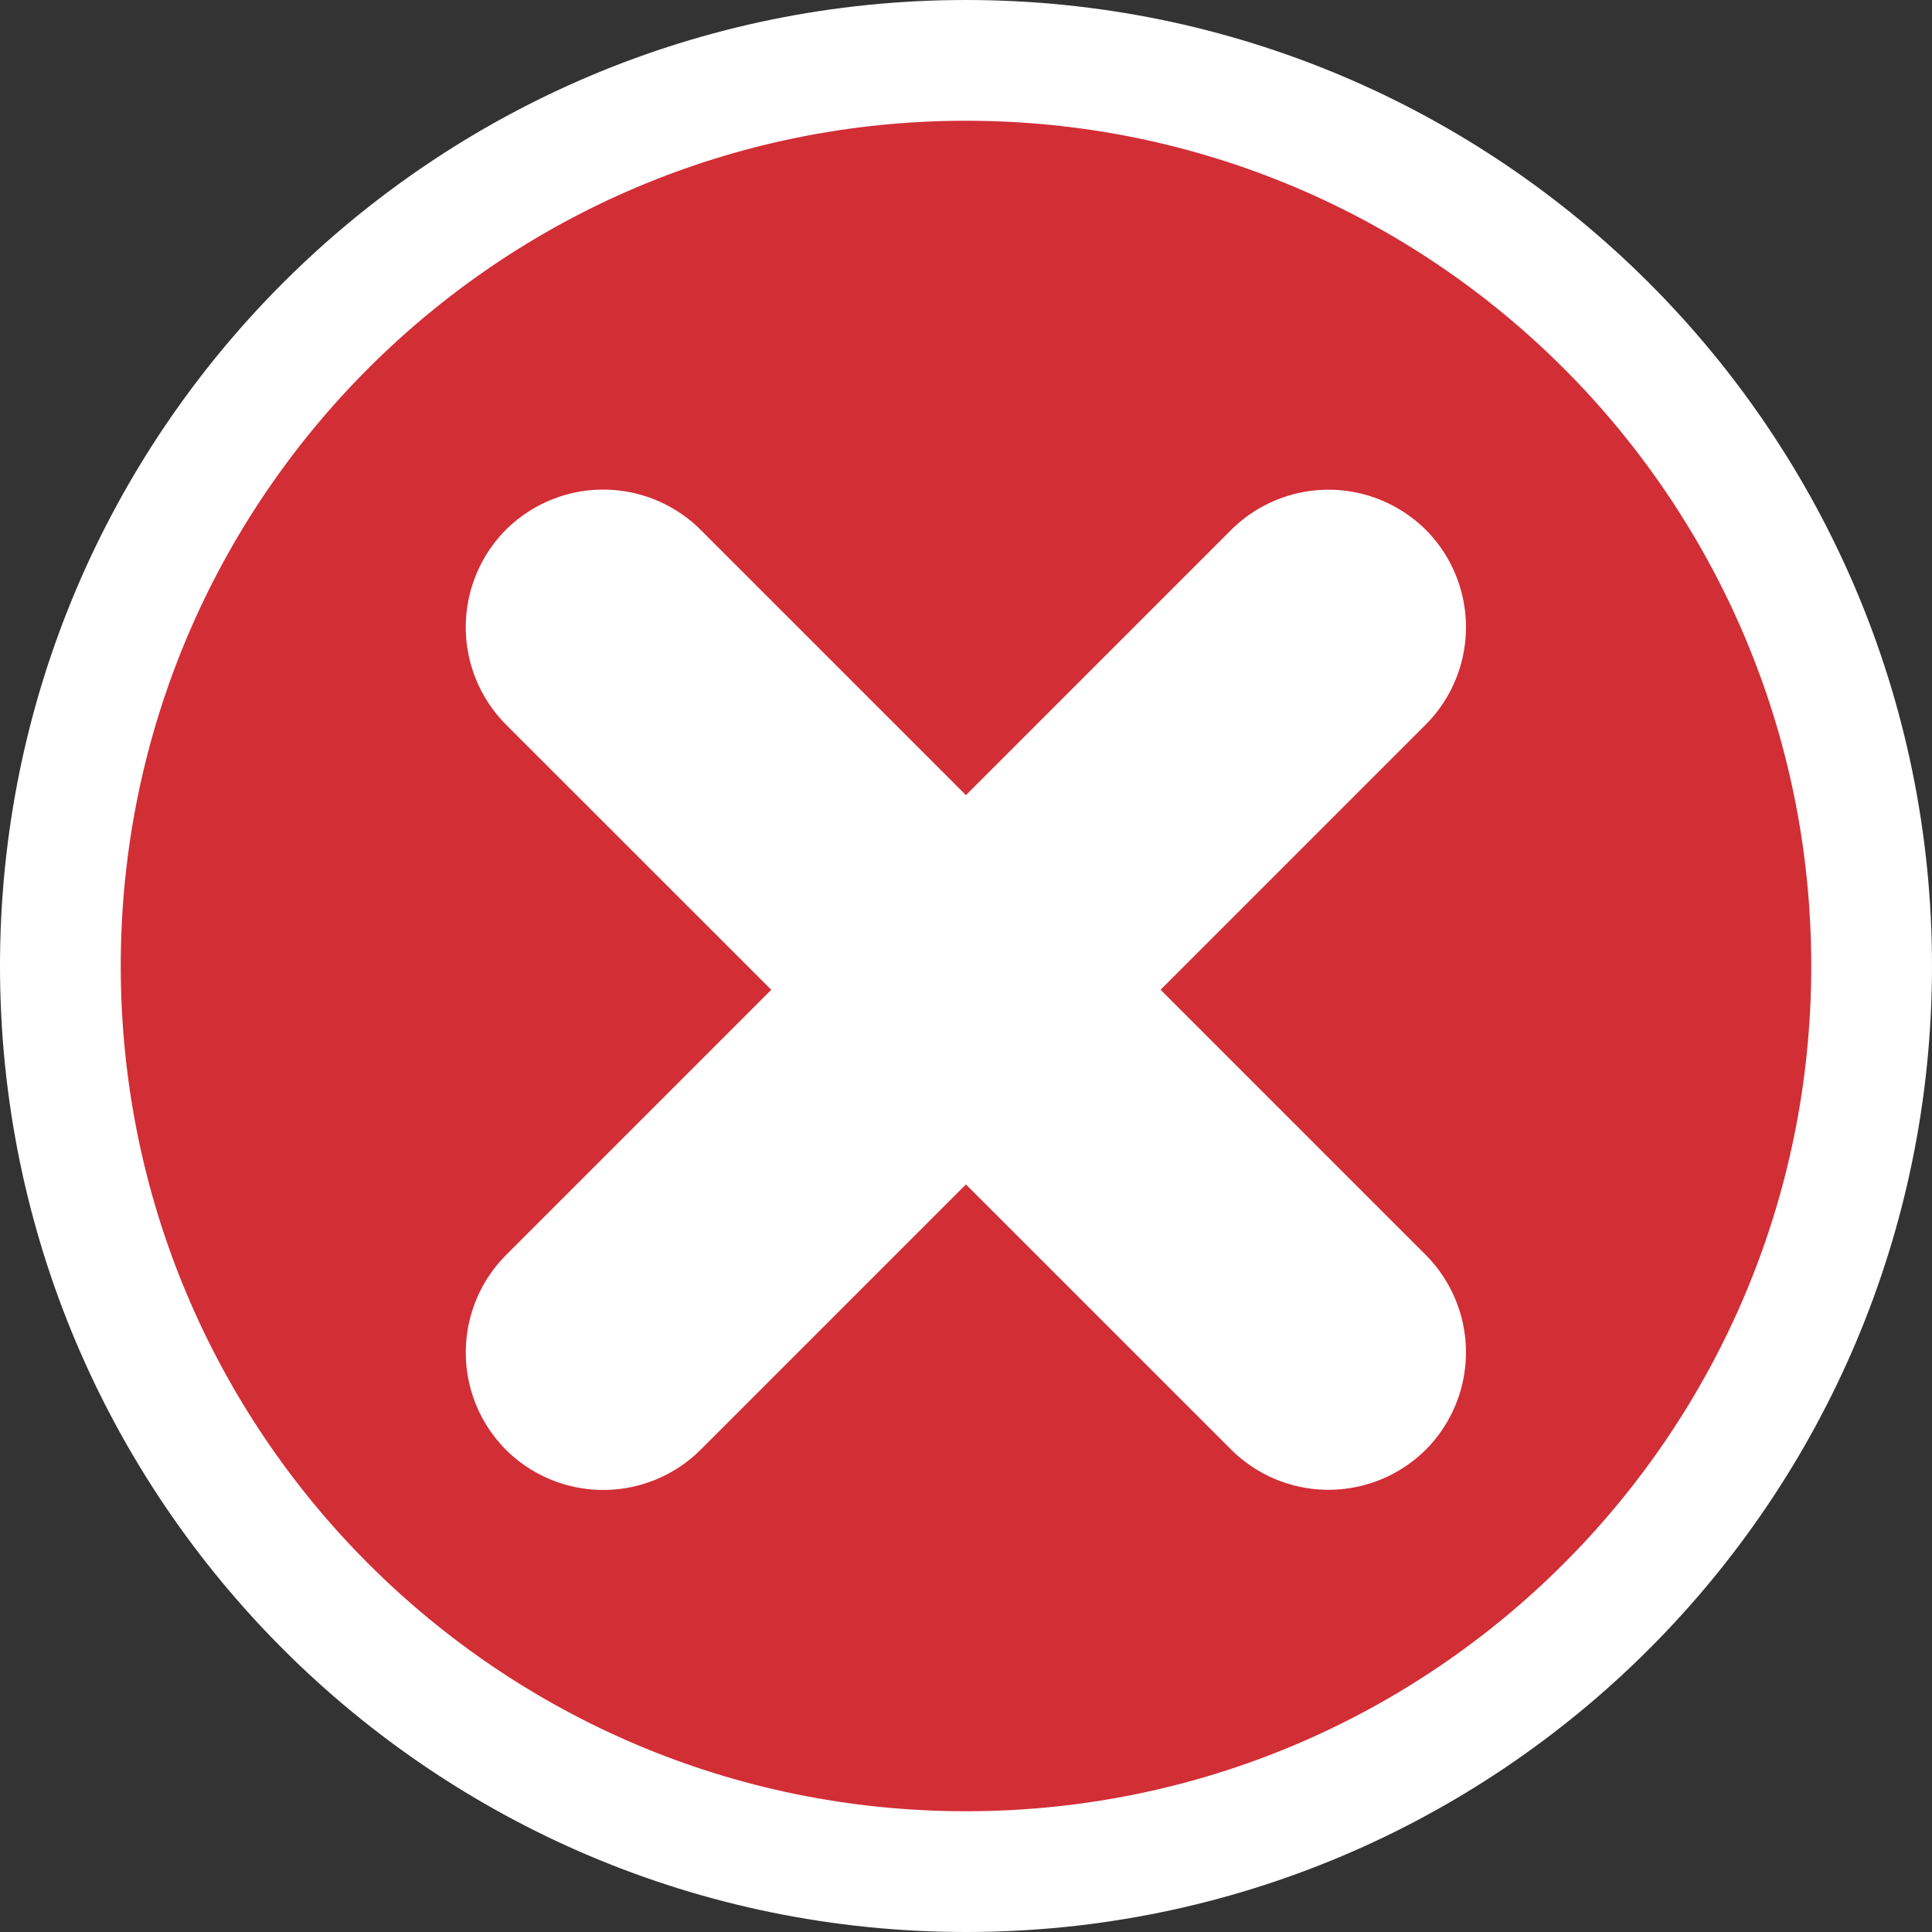
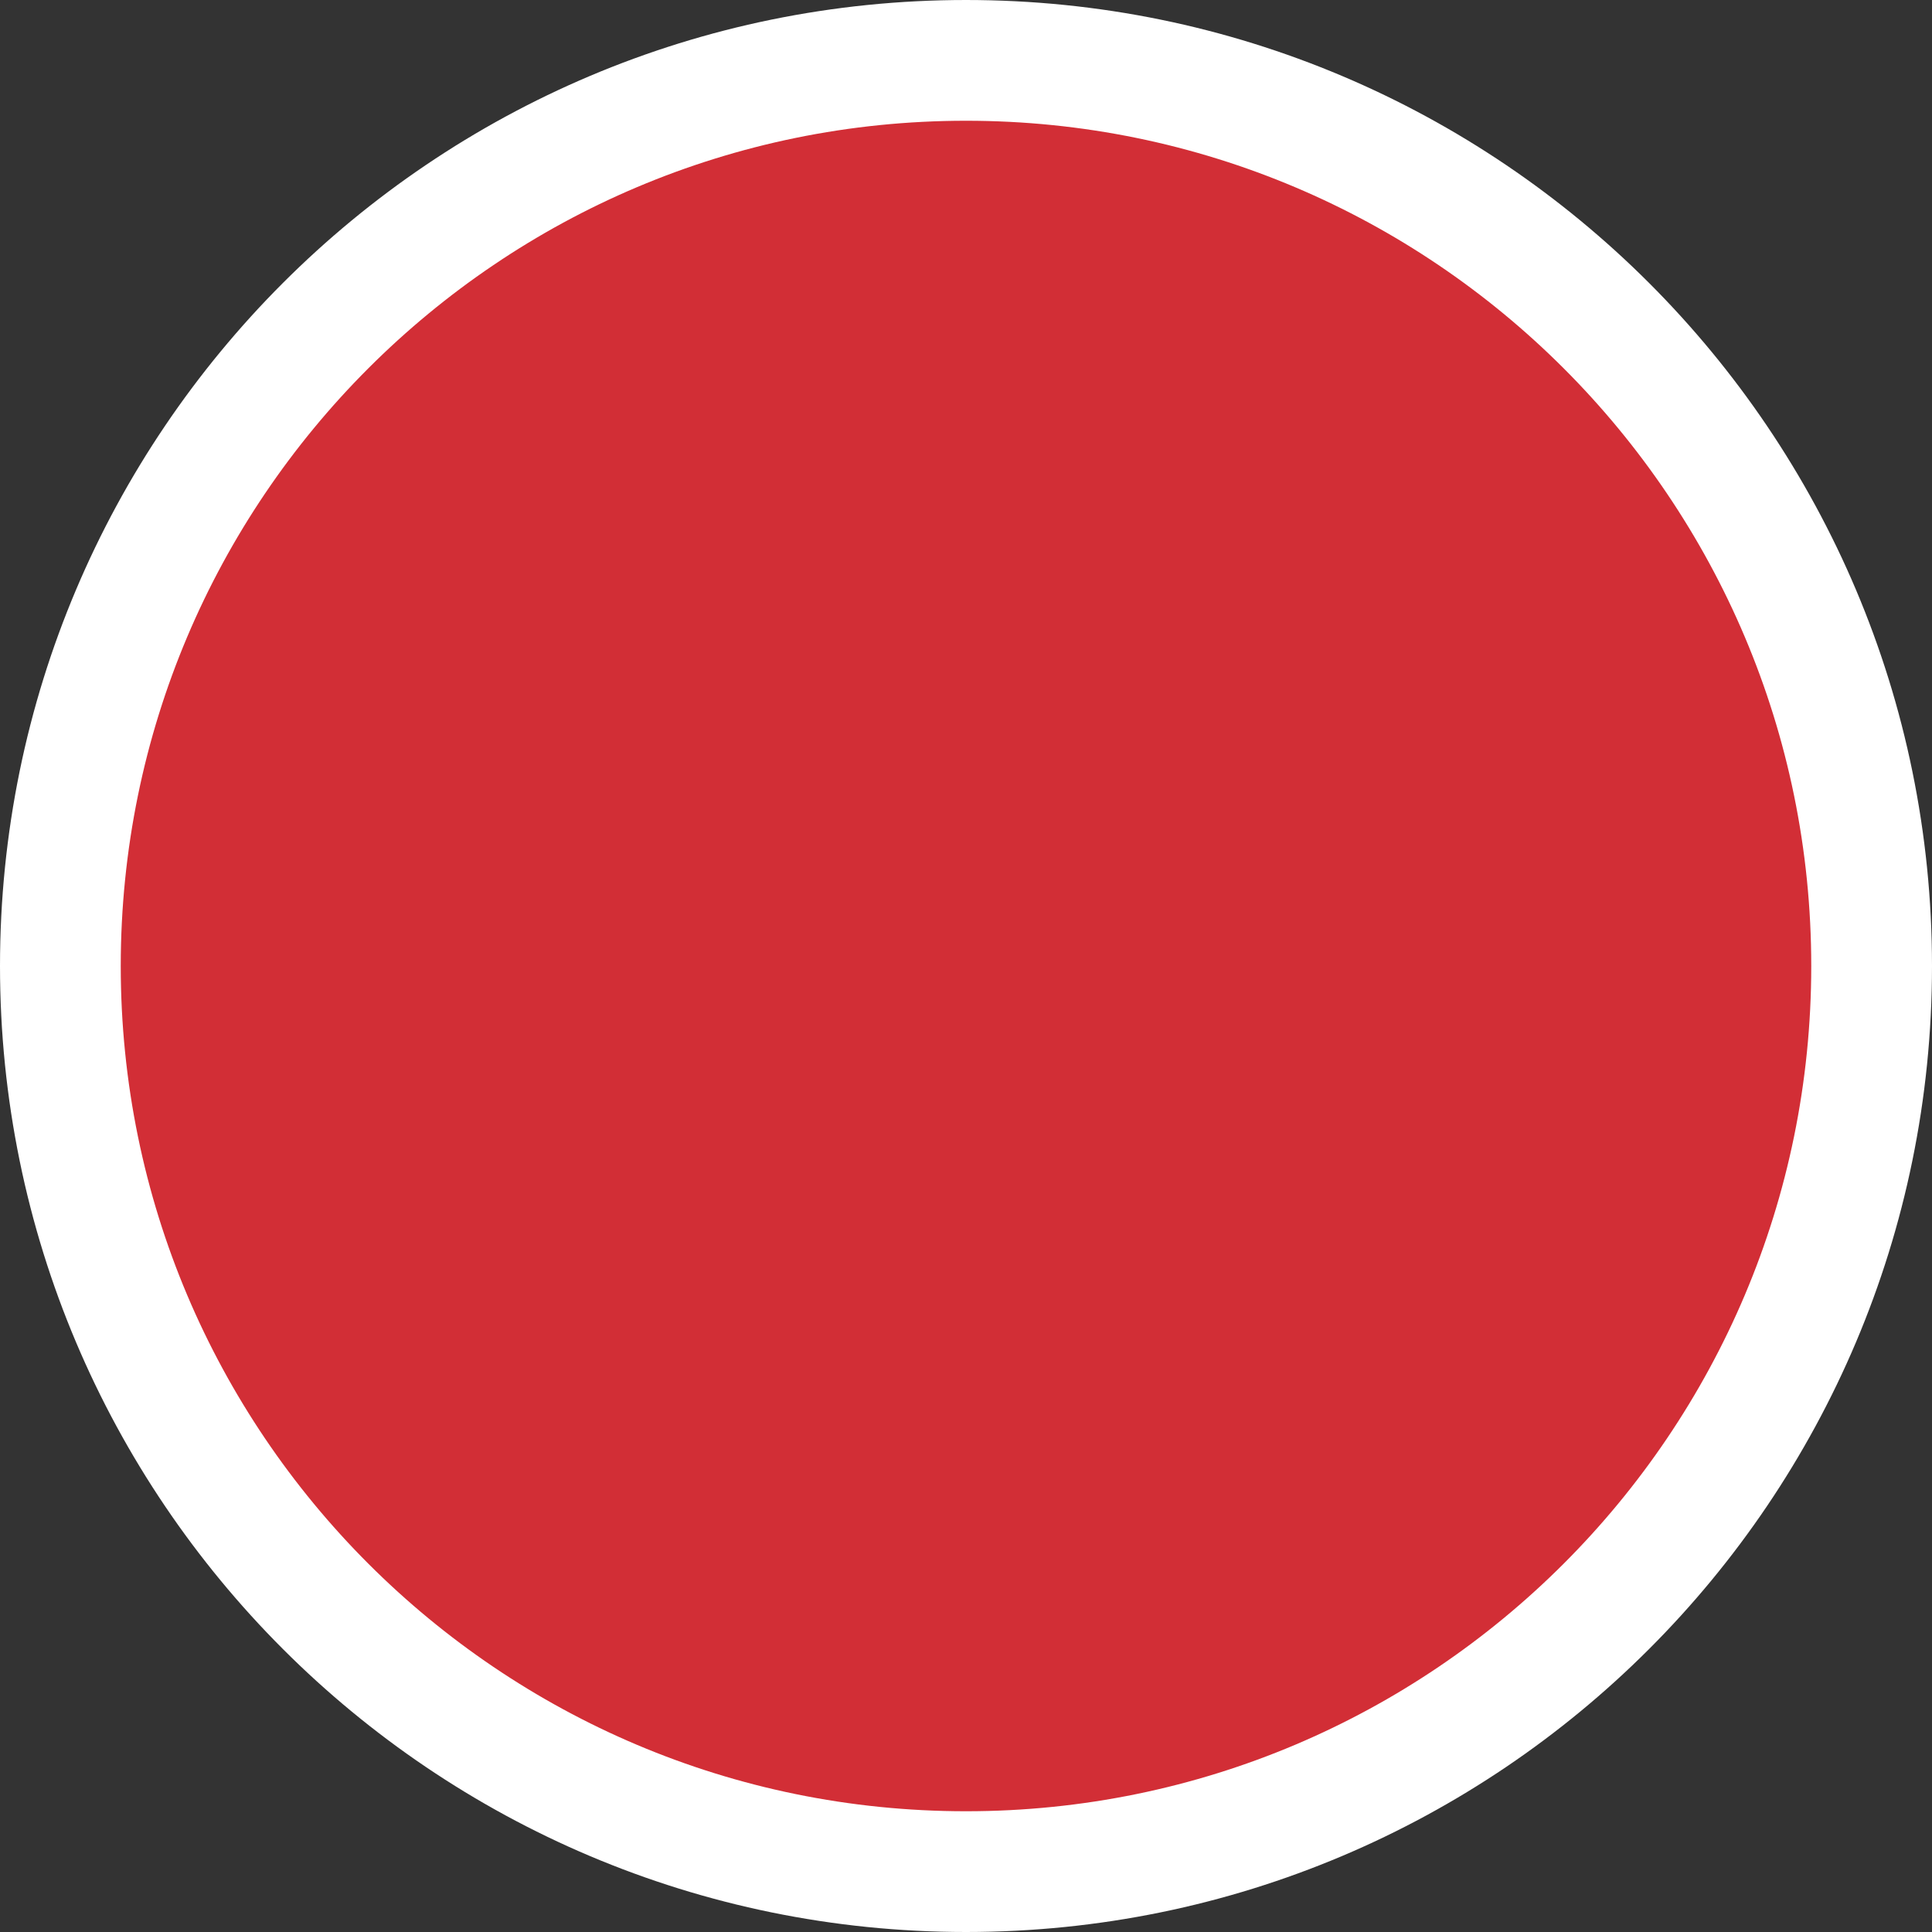
<svg xmlns="http://www.w3.org/2000/svg" width="32" height="32" viewBox="0 0 32 32" fill="none">
  <rect x="0" y="0" width="32" height="32" fill="#333333" stroke="none" />
  <path d="M31 16c0 8.284-6.716 15-15 15-8.284 0-15-6.716-15-15C1 7.716 7.716 1 16 1c8.284 0 15 6.716 15 15z" fill="#D22E36" stroke="#fff" stroke-width="2" />
-   <path d="M8.38 24.013a2.286 2.286 0 010-3.224L20.393 8.776a2.286 2.286 0 013.223 0 2.286 2.286 0 010 3.224L11.604 24.013a2.286 2.286 0 01-3.224 0z" fill="#fff" />
-   <path d="M8.38 8.774a2.286 2.286 0 013.223 0l12.013 12.013a2.287 2.287 0 010 3.224 2.286 2.286 0 01-3.223 0L8.38 12.001a2.289 2.289 0 010-3.227z" fill="#fff" />
</svg>